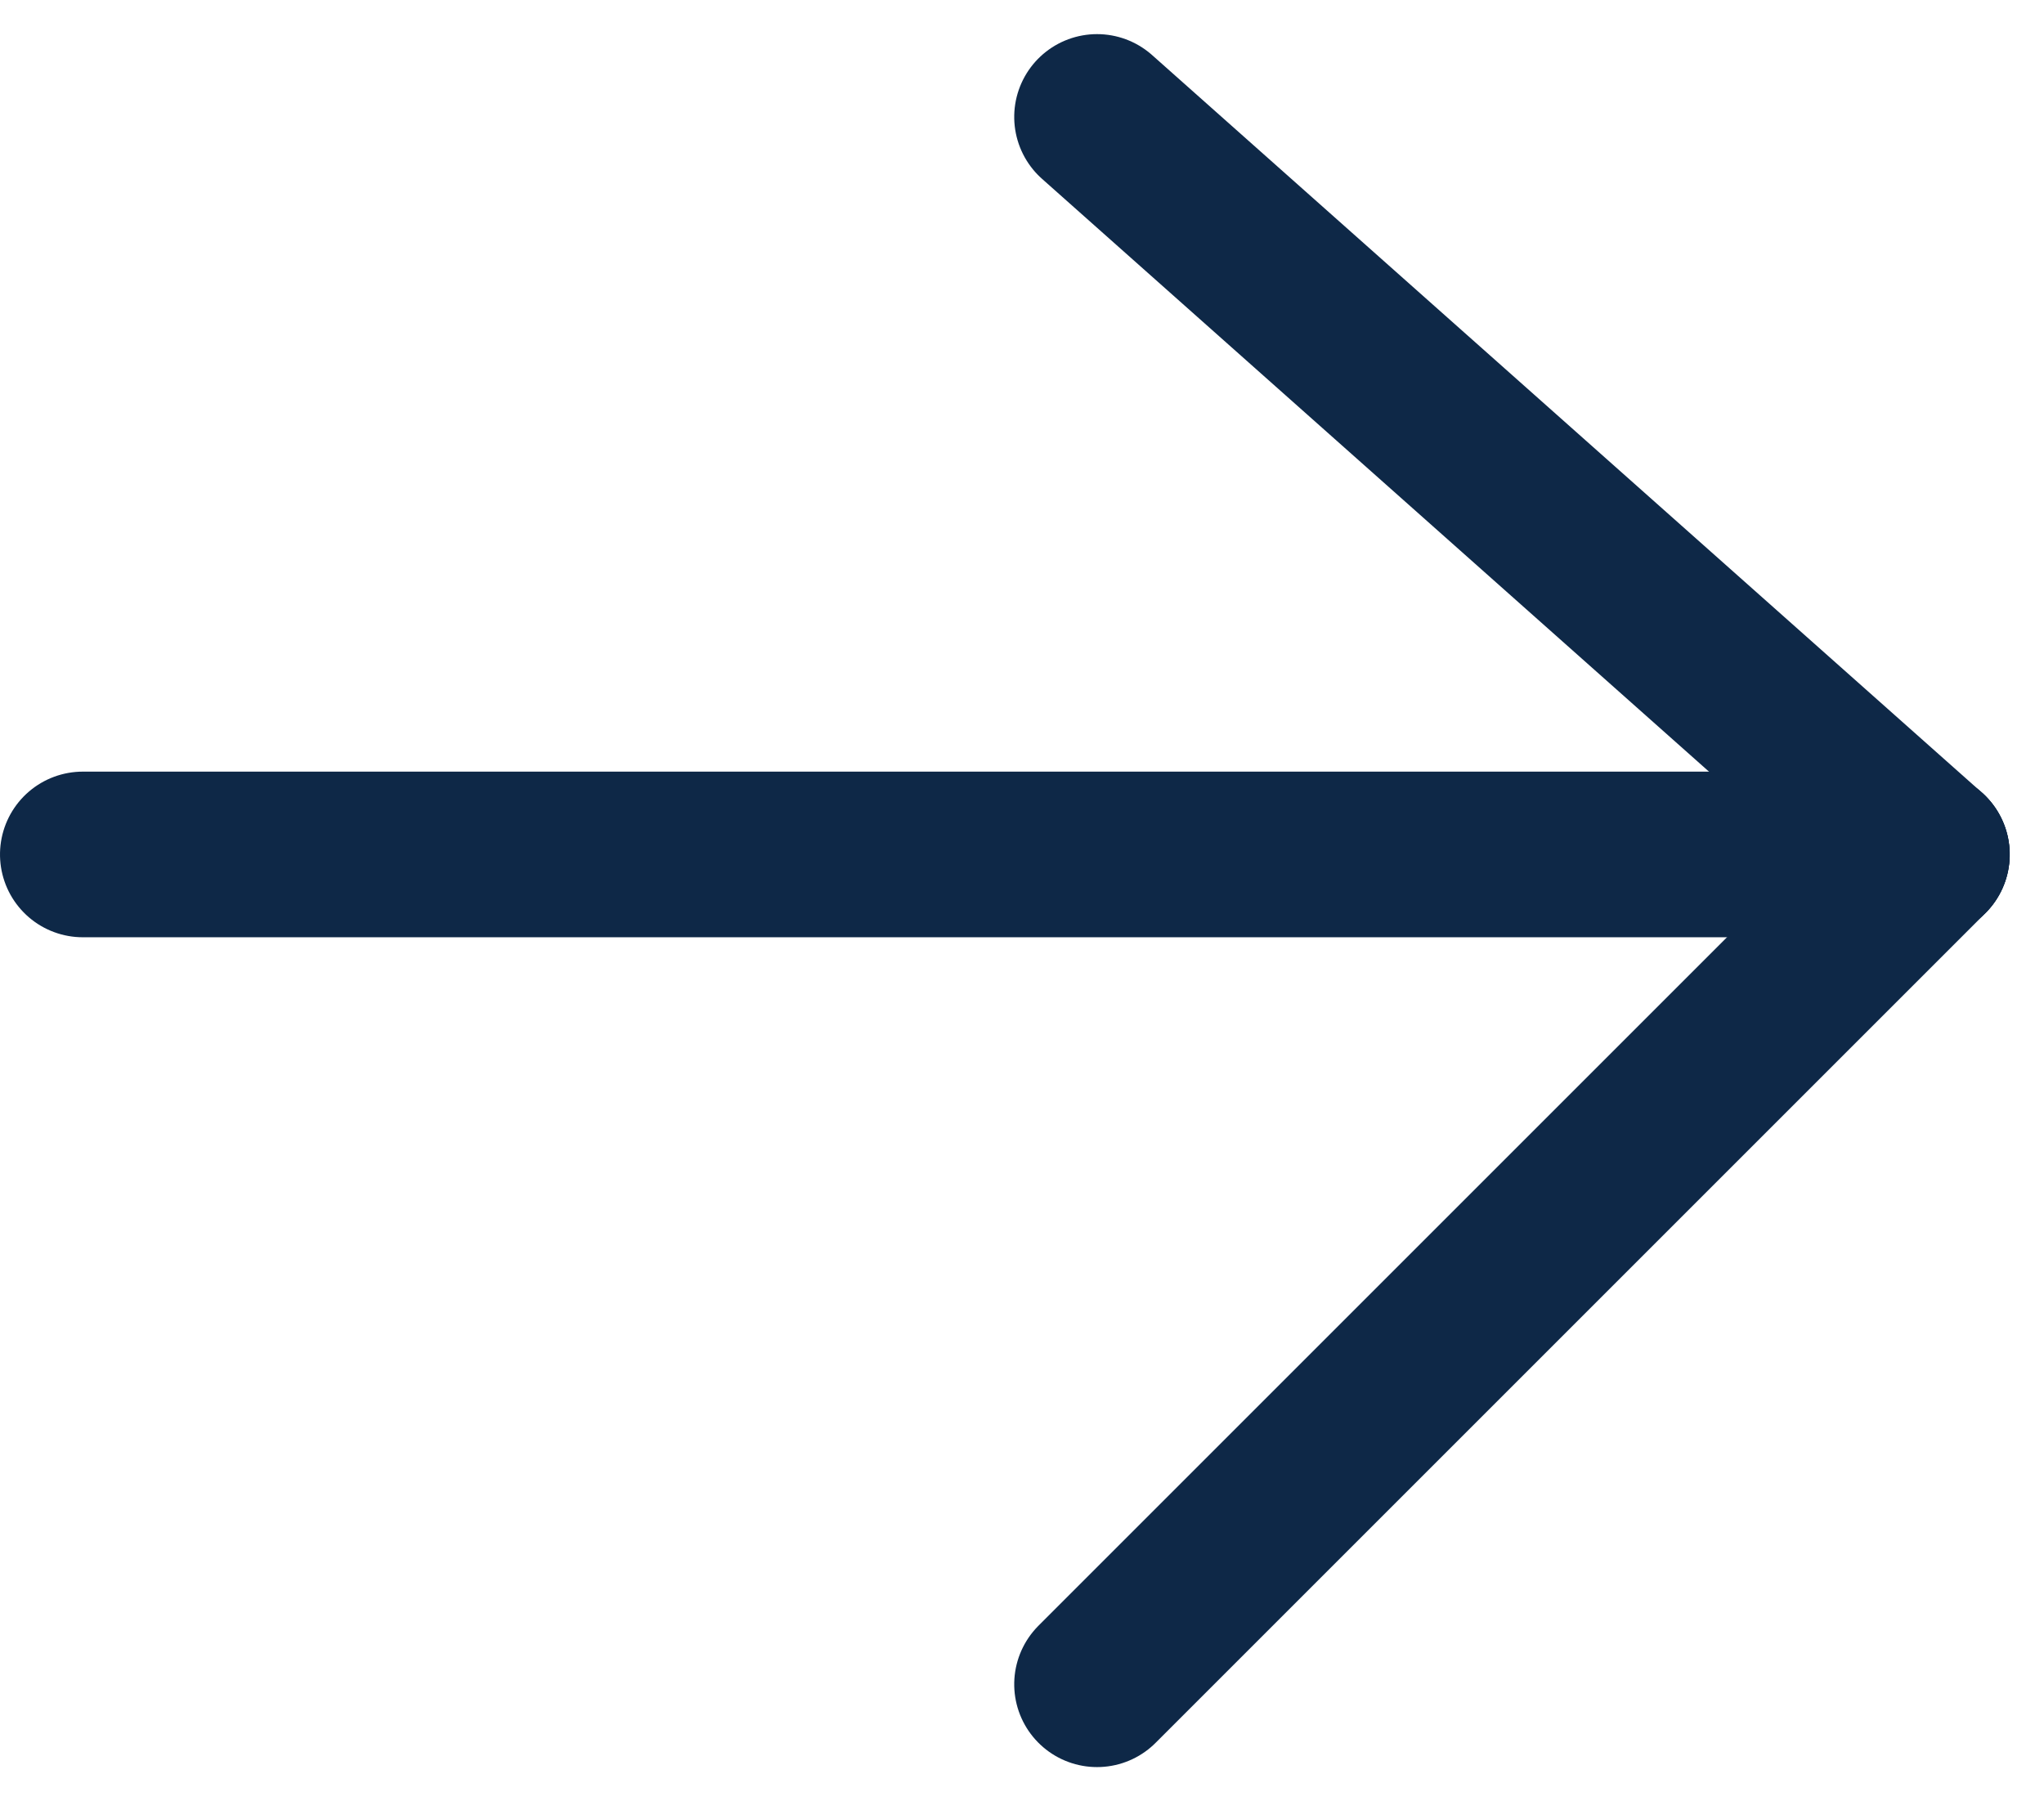
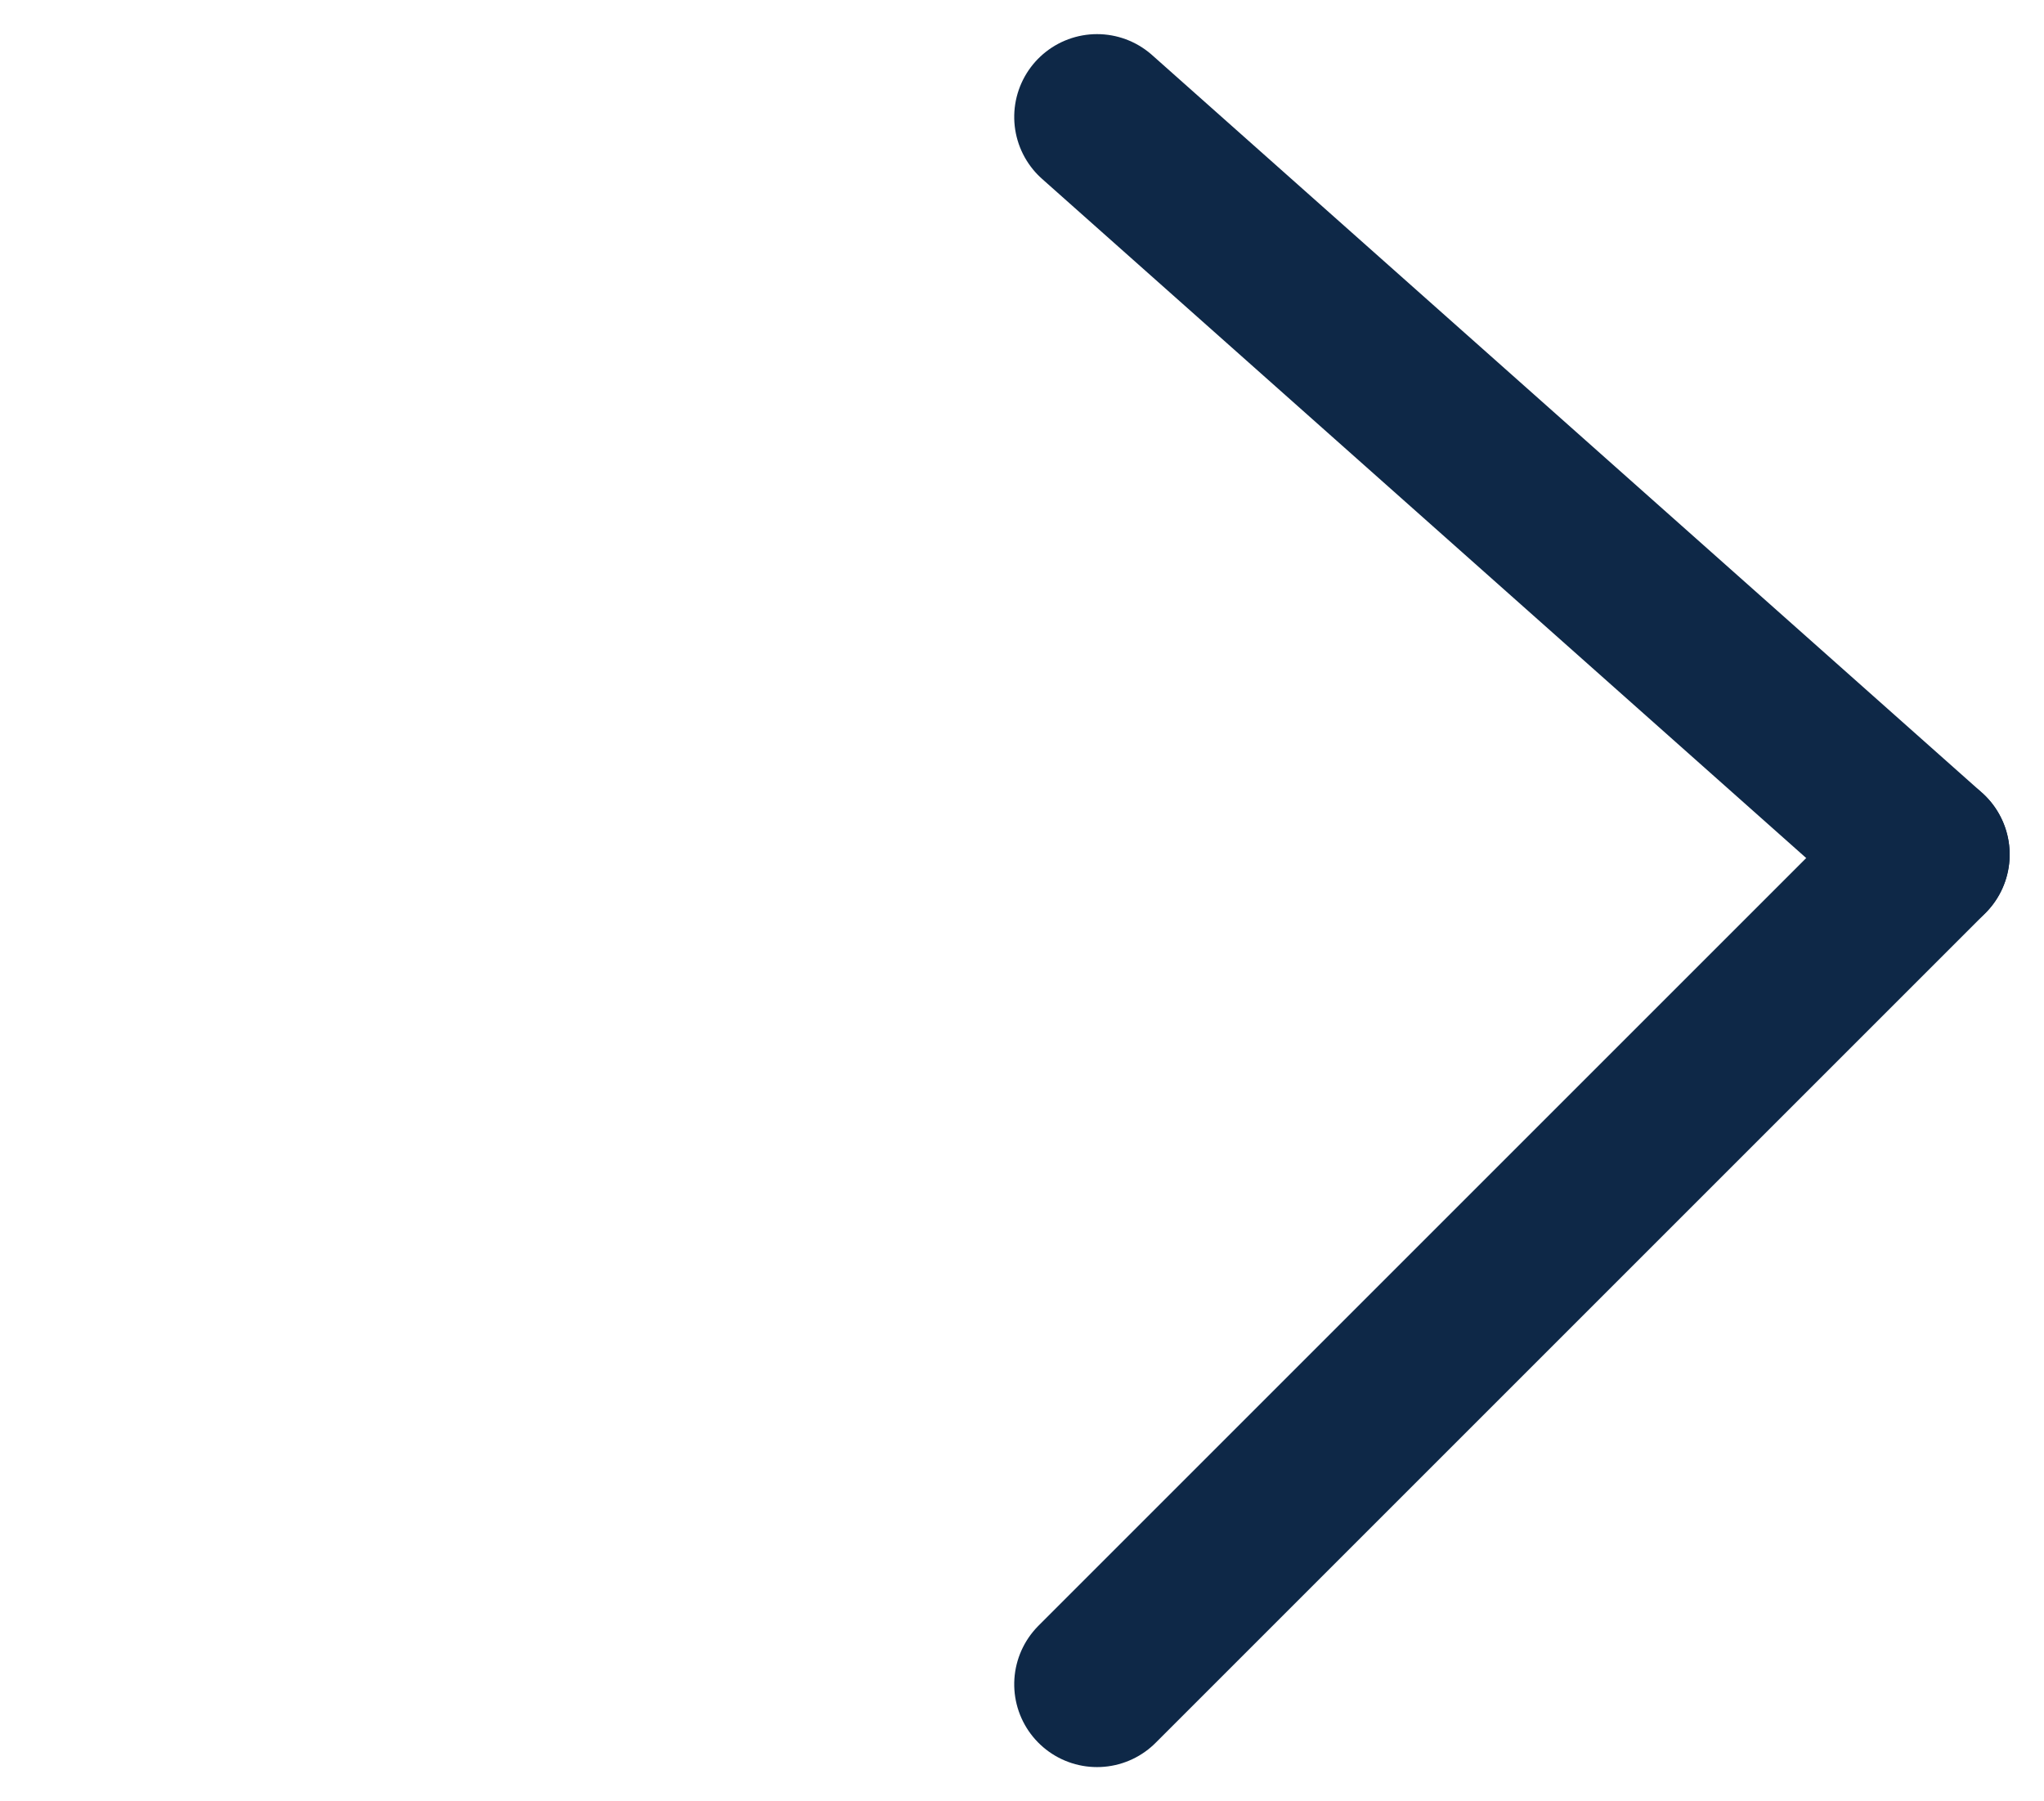
<svg xmlns="http://www.w3.org/2000/svg" width="18.509" height="16.313" viewBox="0 0 18.509 16.313">
  <g transform="translate(0.75 1.059)">
-     <line y2="16.699" transform="translate(0 6.679) rotate(-90)" fill="none" stroke="#0e2847" stroke-linecap="round" stroke-linejoin="round" stroke-width="1.5" />
    <line x1="6.679" y2="7.514" transform="translate(9.184 6.679) rotate(-90)" fill="none" stroke="#0e2847" stroke-linecap="round" stroke-linejoin="round" stroke-width="1.5" />
    <line x2="7.514" y2="7.514" transform="translate(9.184 14.194) rotate(-90)" fill="none" stroke="#0e2847" stroke-linecap="round" stroke-linejoin="round" stroke-width="1.5" />
  </g>
</svg>